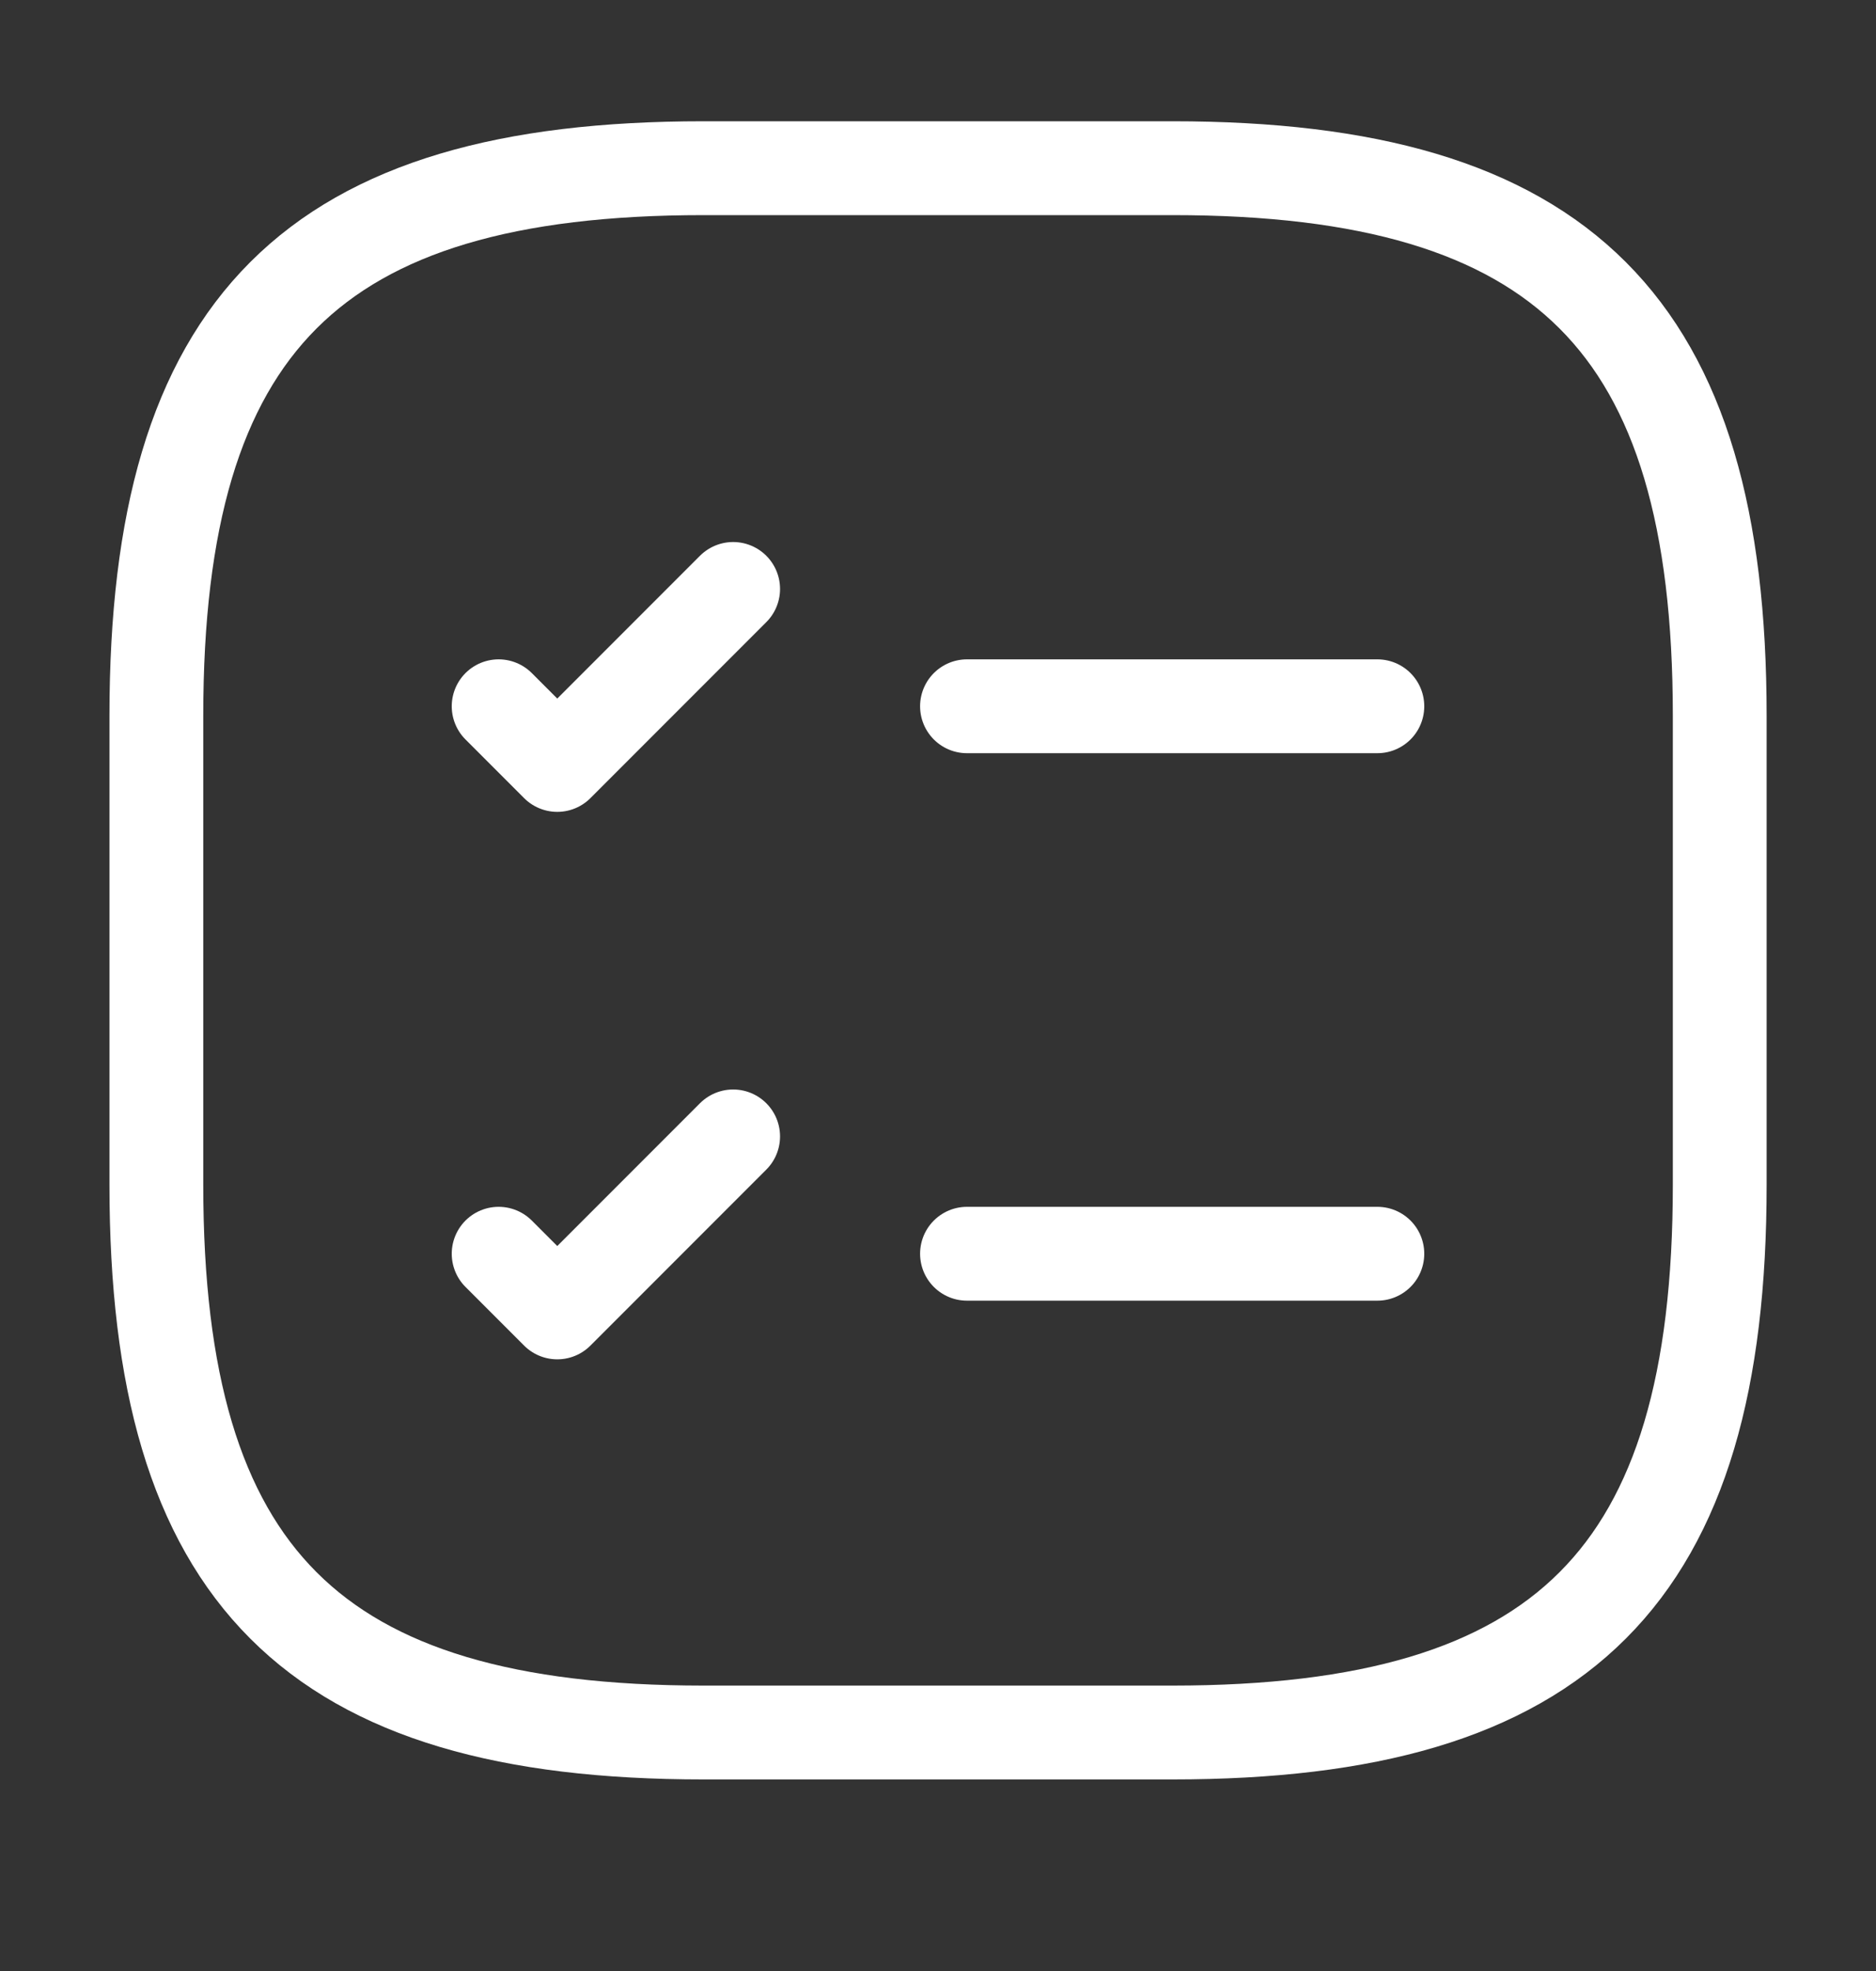
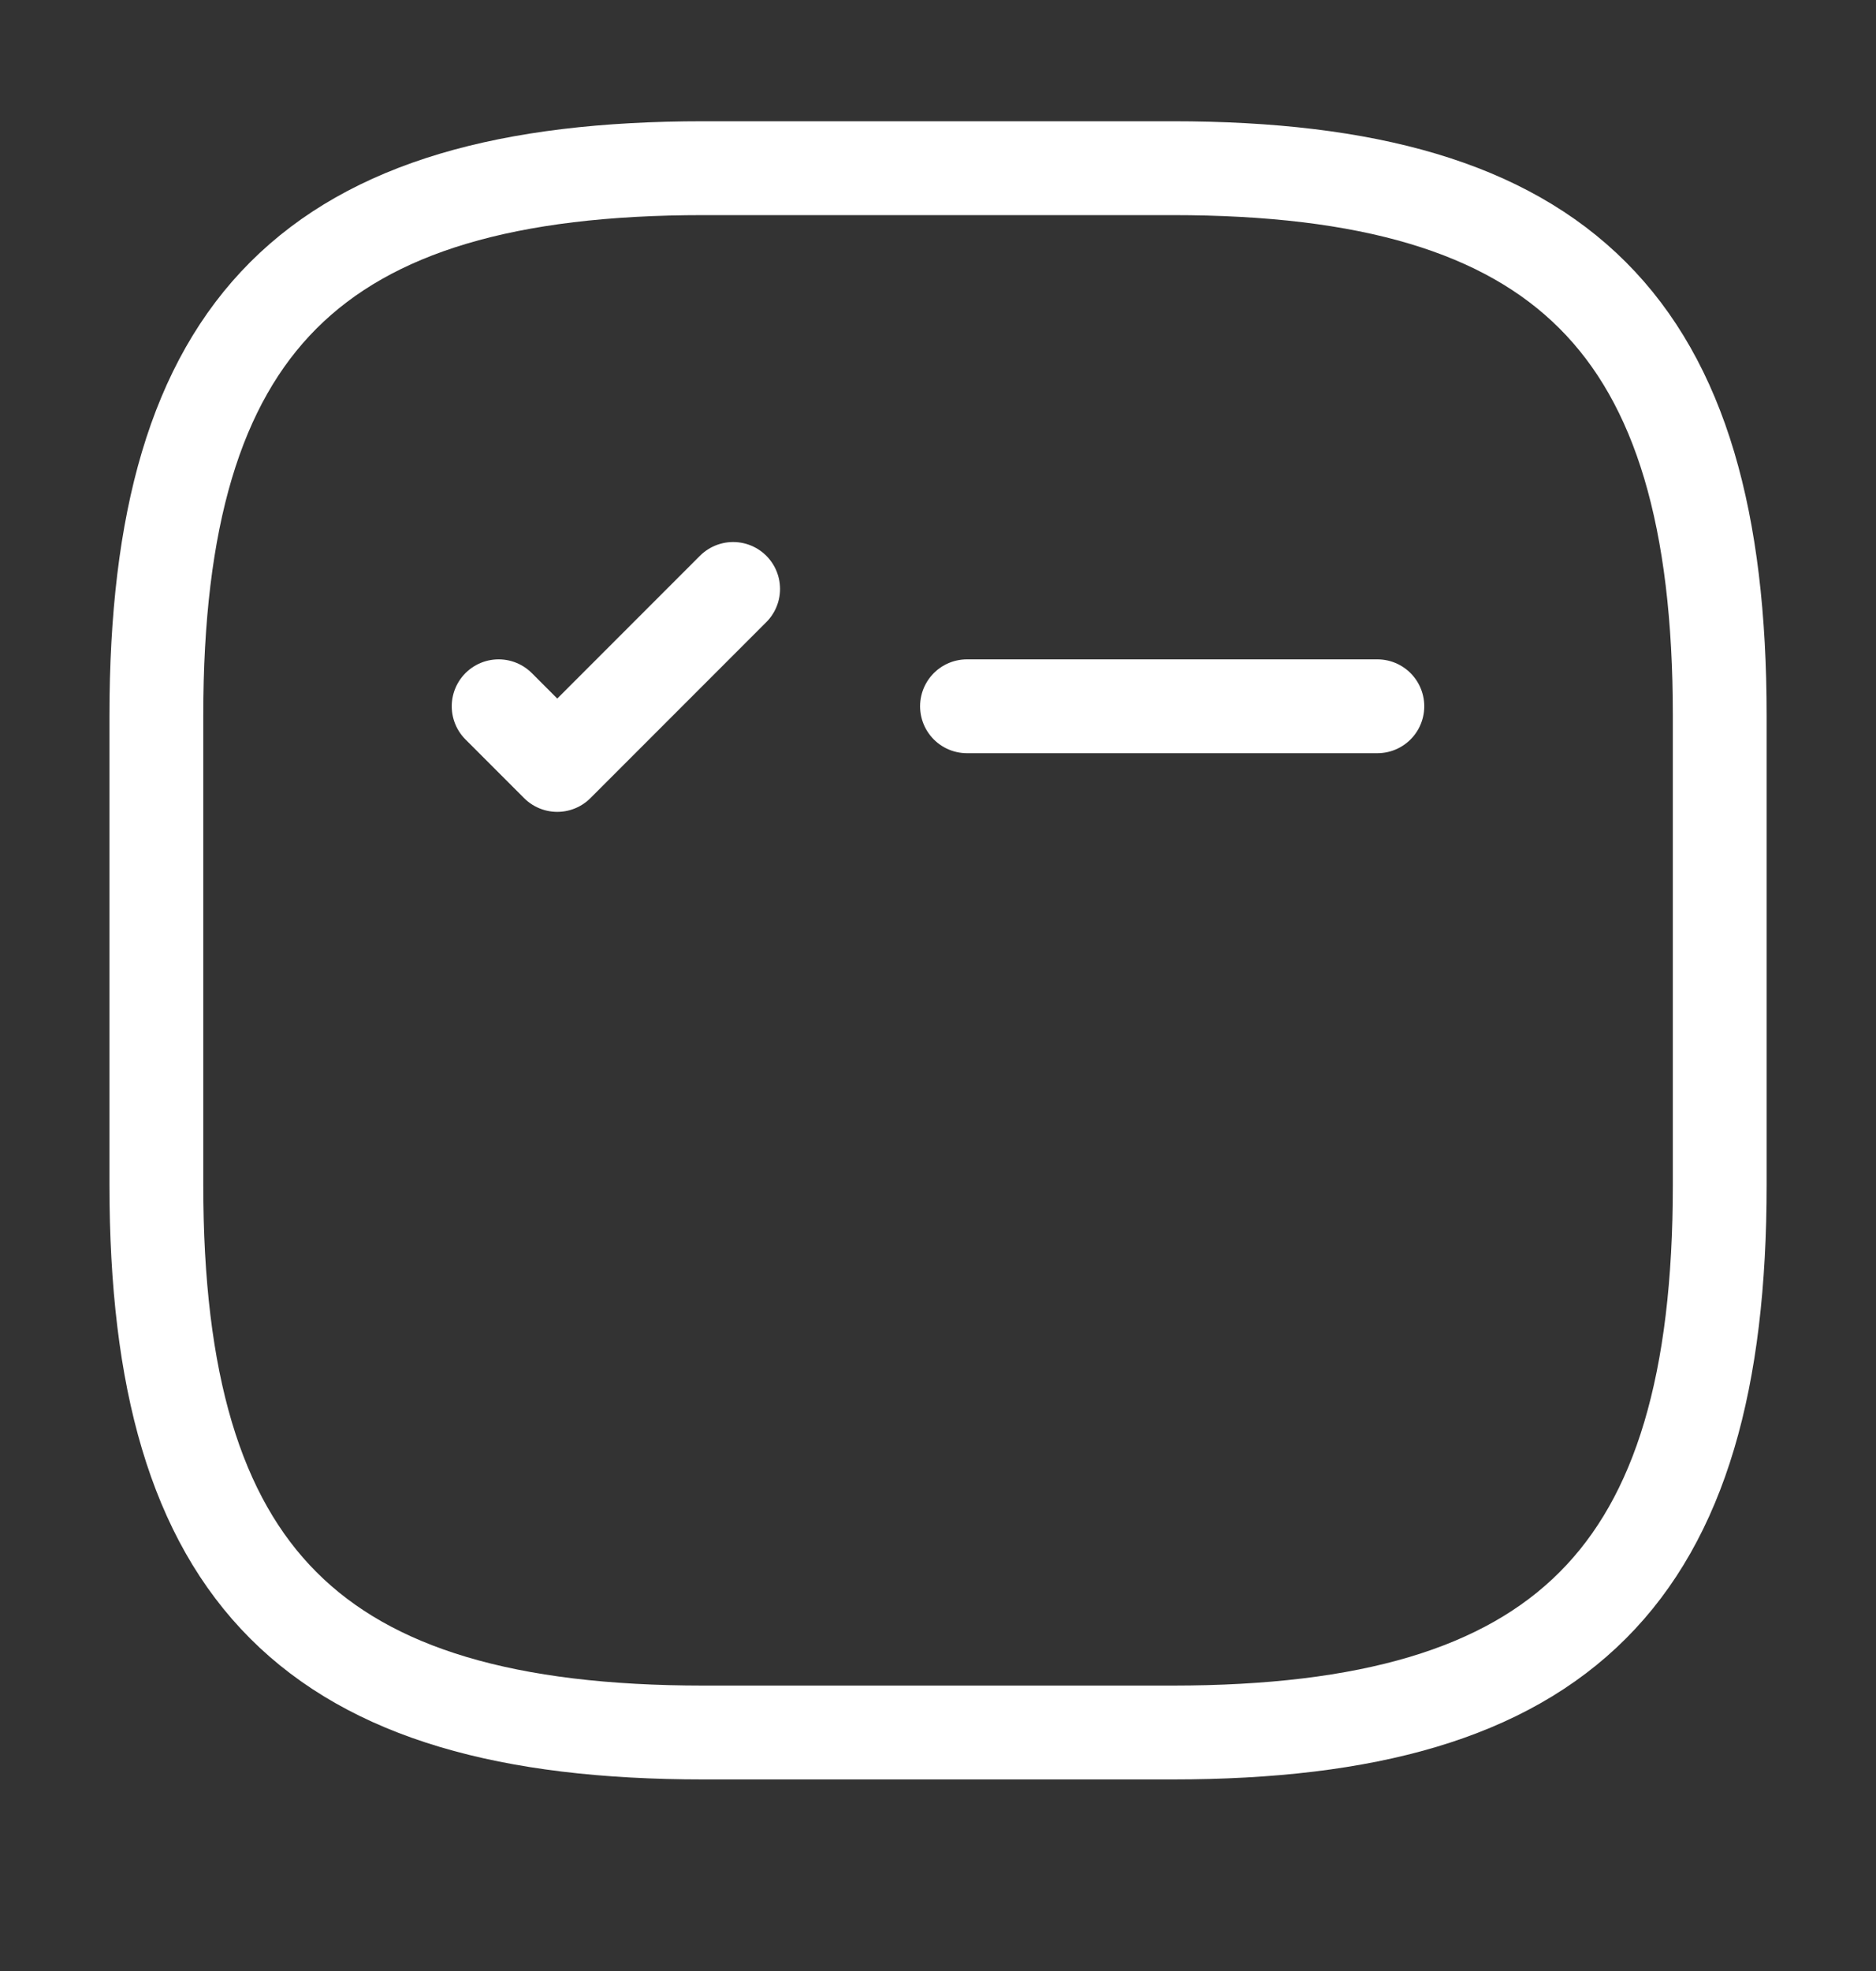
<svg xmlns="http://www.w3.org/2000/svg" width="20" height="21" viewBox="0 0 20 21" fill="none">
  <rect x="0" y="0" width="20" height="21" fill="#333333" stroke="none" />
  <g clip-path="url(#clip0_11380_14398)">
    <path d="M10.309 7.525H14.684" stroke="white" stroke-linecap="round" stroke-linejoin="round" />
    <path d="M5.316 7.525L5.941 8.15L7.816 6.275" stroke="white" stroke-linecap="round" stroke-linejoin="round" />
-     <path d="M10.309 13.358H14.684" stroke="white" stroke-linecap="round" stroke-linejoin="round" />
-     <path d="M5.316 13.358L5.941 13.983L7.816 12.108" stroke="white" stroke-linecap="round" stroke-linejoin="round" />
    <path d="M7.5 18.459H12.5C16.667 18.459 18.334 16.792 18.334 12.625V7.625C18.334 3.459 16.667 1.792 12.5 1.792H7.5C3.334 1.792 1.667 3.459 1.667 7.625V12.625C1.667 16.792 3.334 18.459 7.5 18.459Z" stroke="white" stroke-linecap="round" stroke-linejoin="round" />
  </g>
  <defs>
    <clipPath id="clip0_11380_14398">
      <rect width="20" height="20" fill="white" transform="translate(0 0.125)" />
    </clipPath>
  </defs>
</svg>